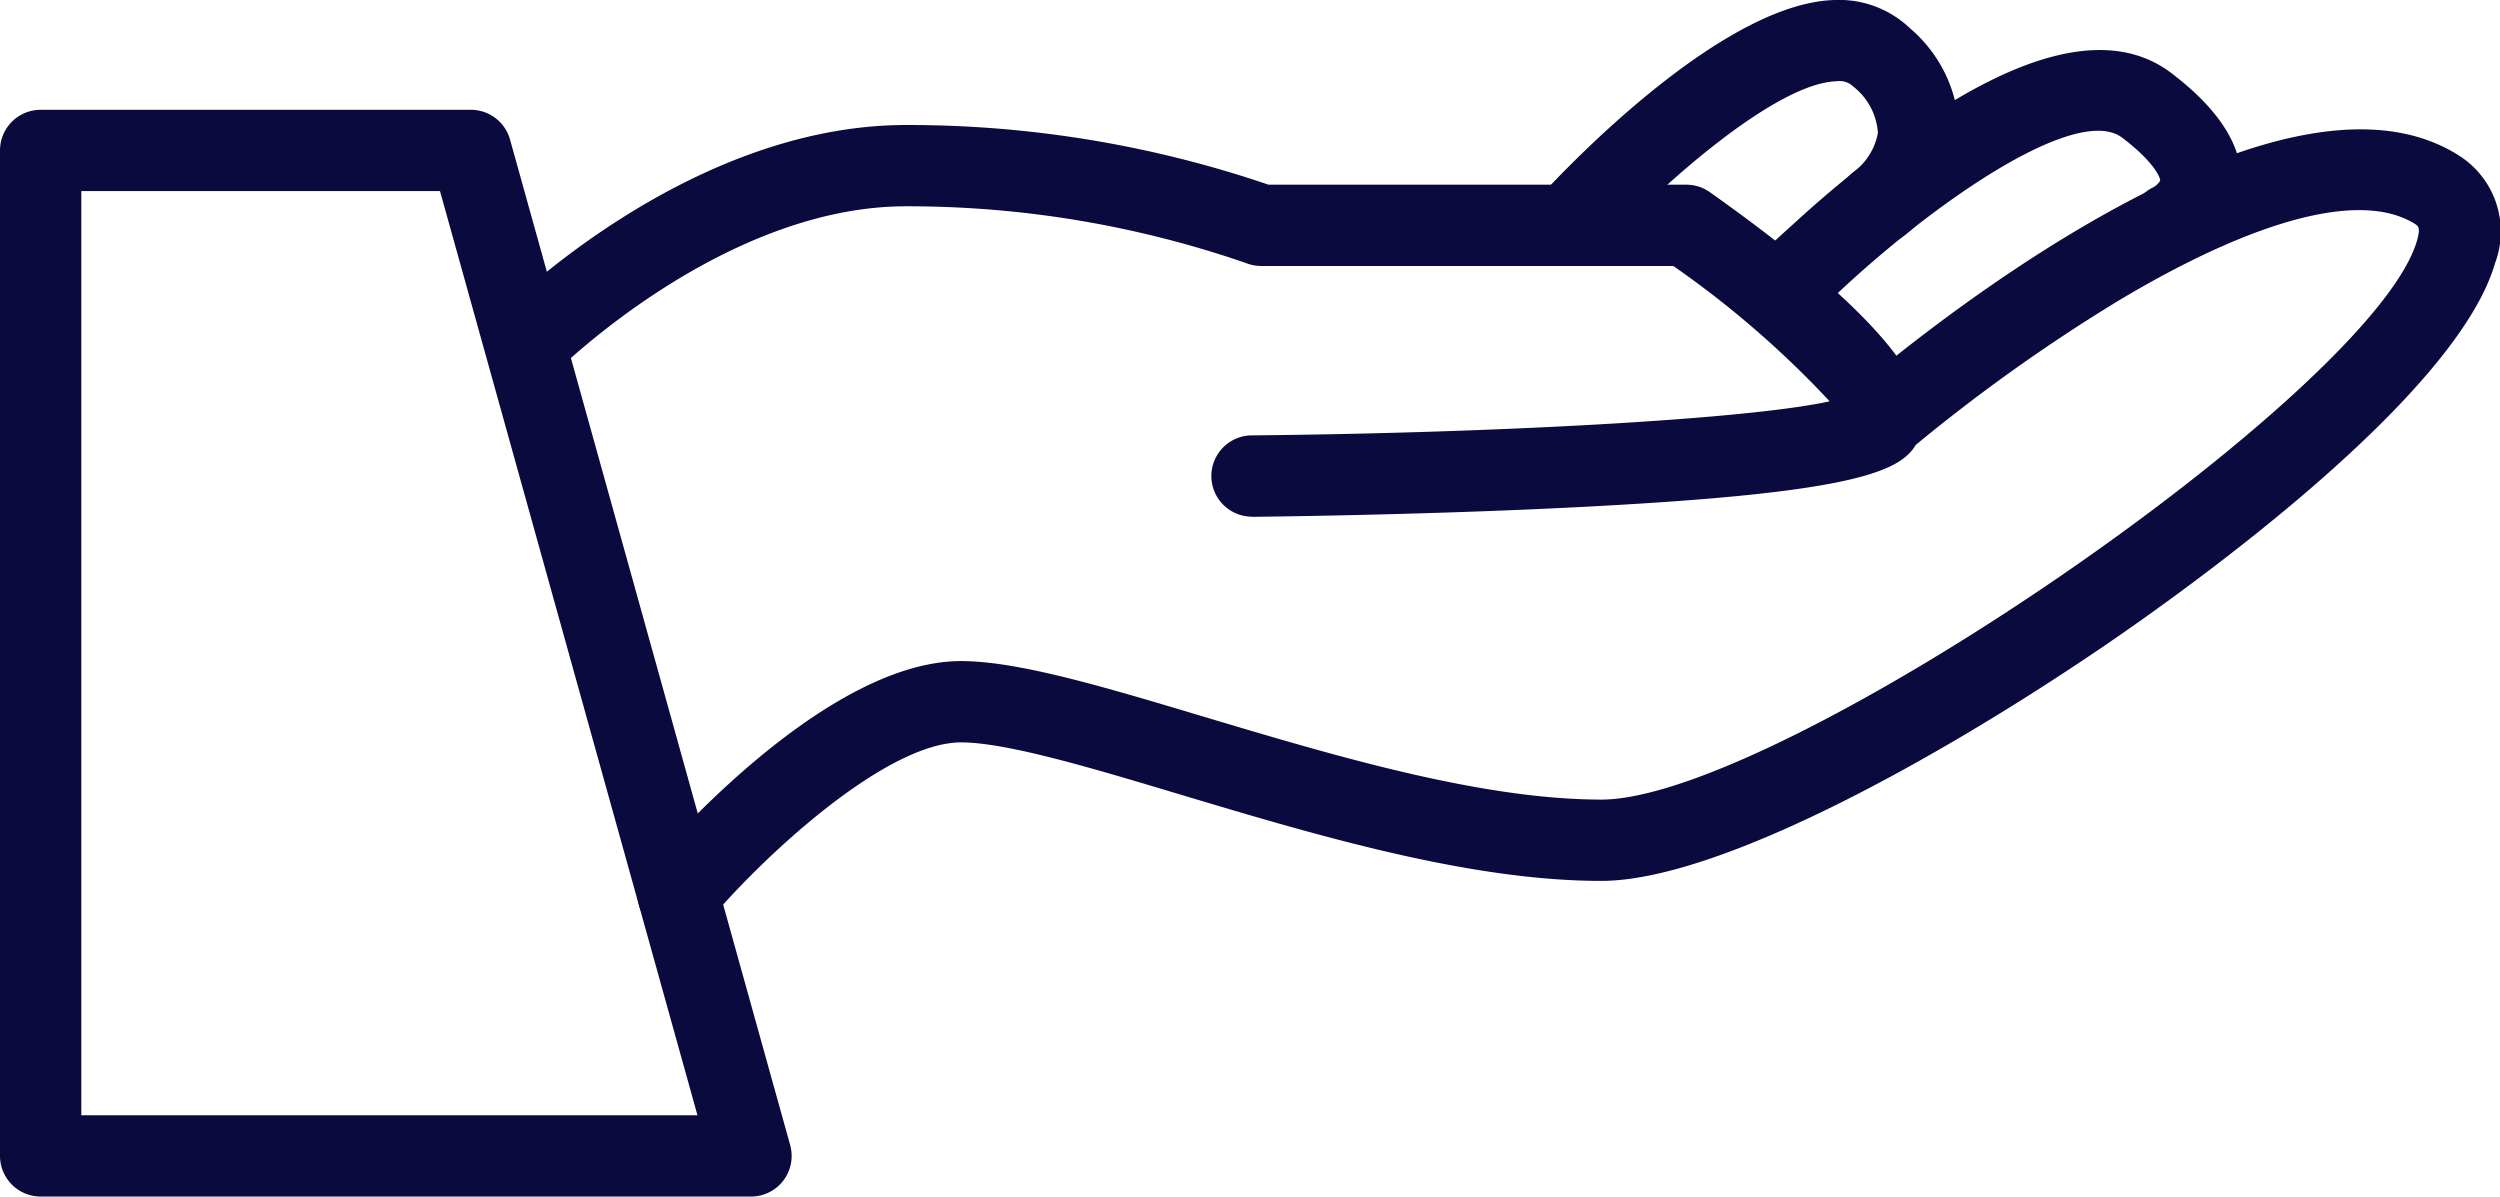
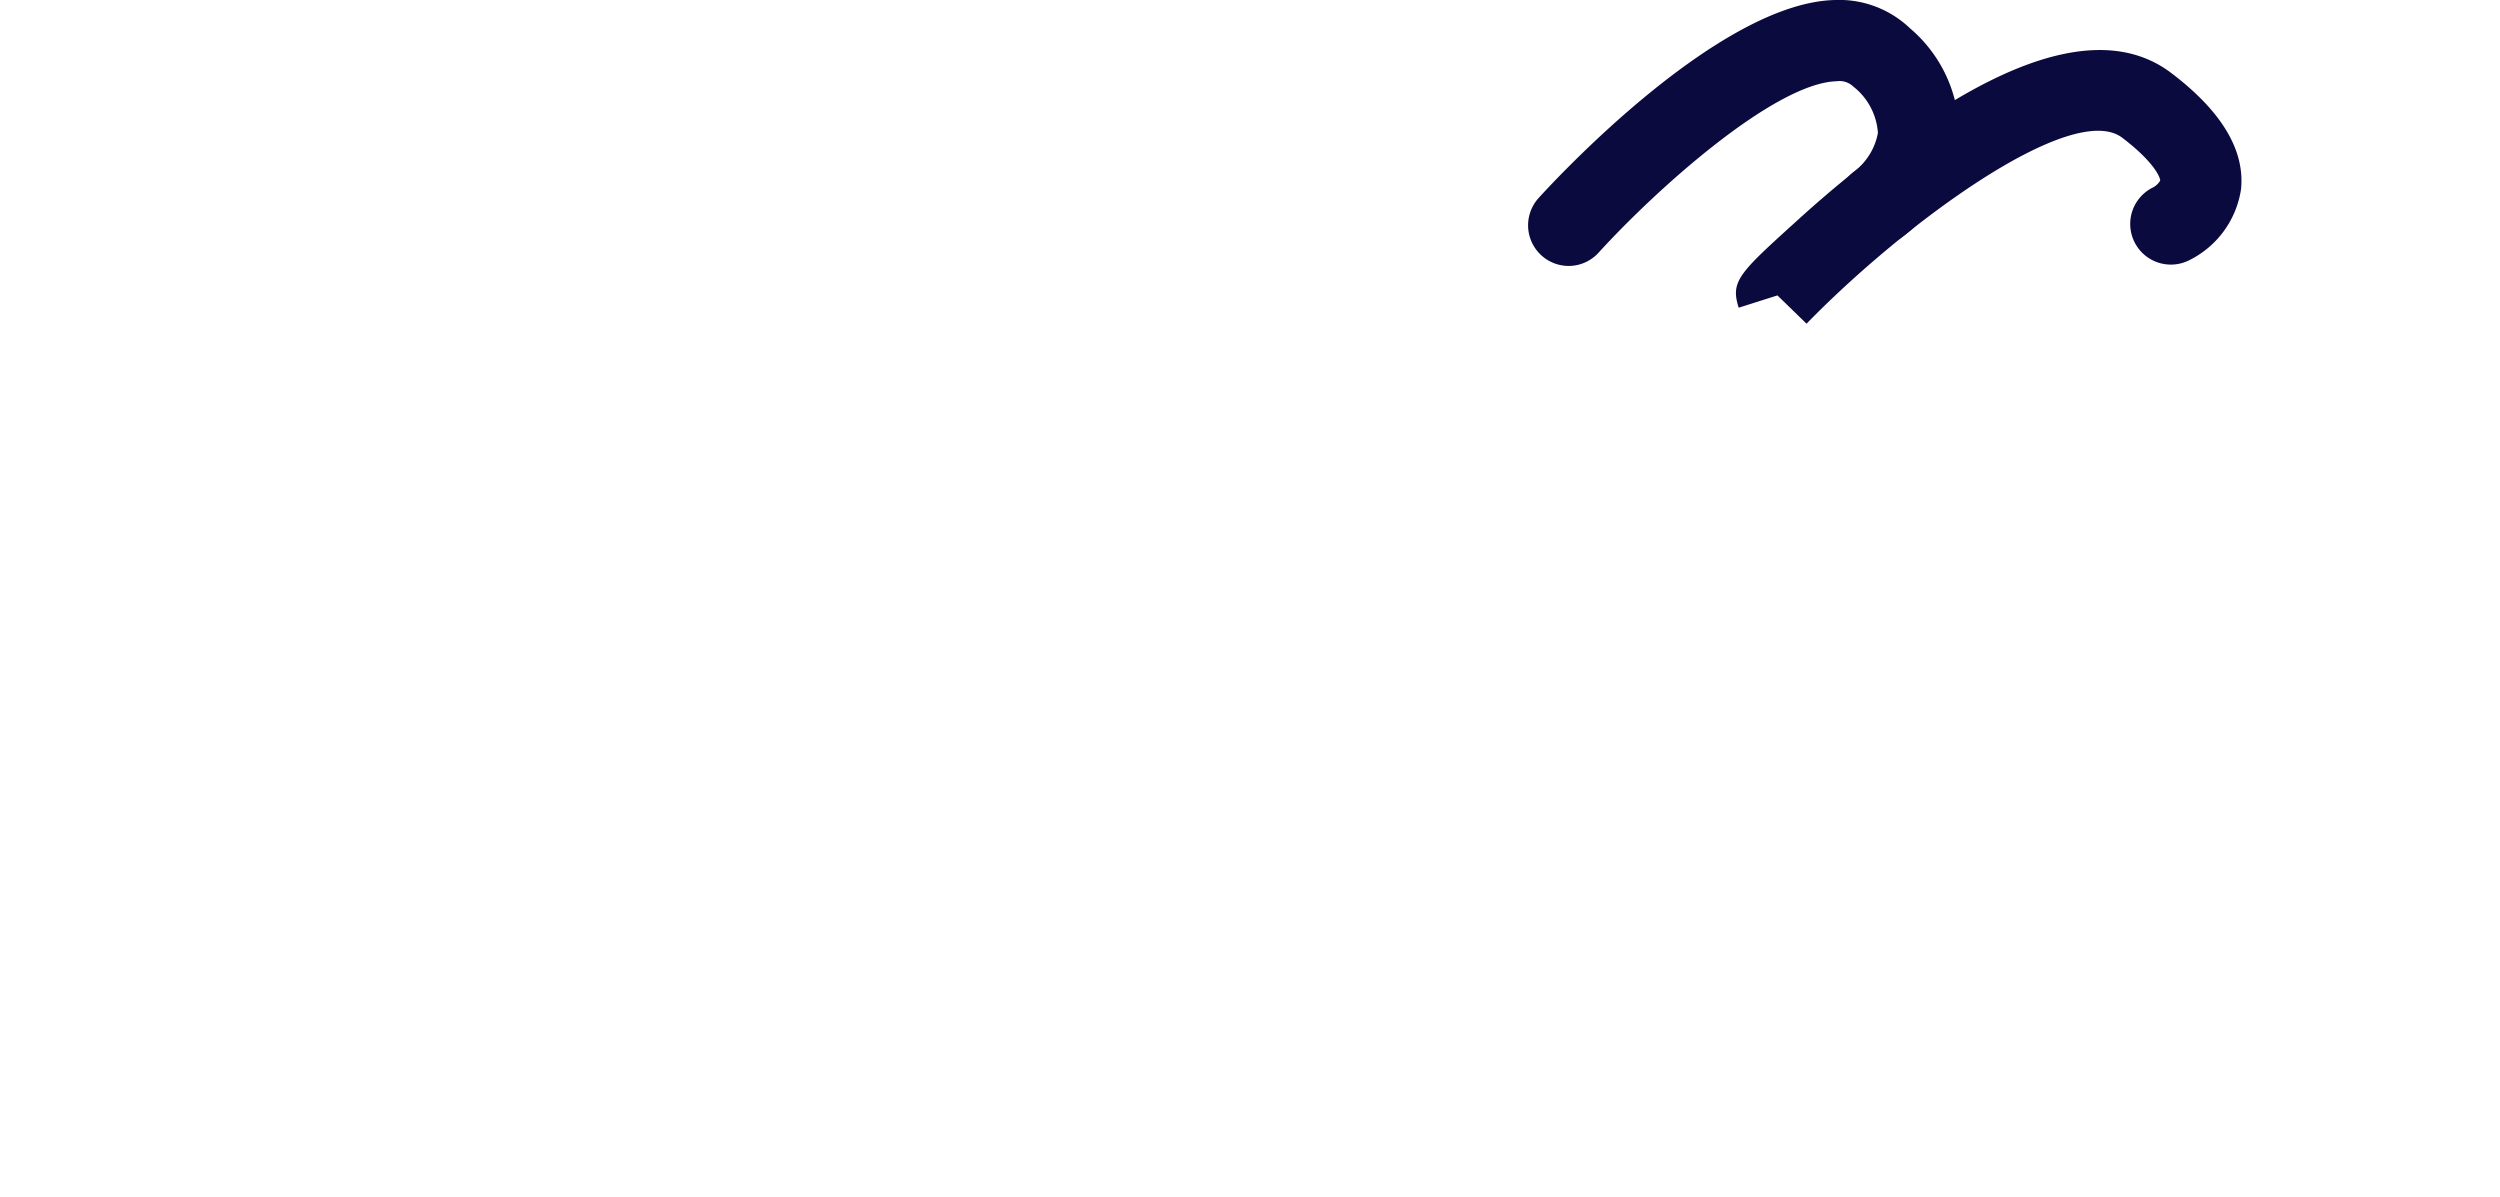
<svg xmlns="http://www.w3.org/2000/svg" width="93.033" height="44.526" viewBox="0 0 93.033 44.526">
  <g id="poverty-icon" transform="translate(-1531.313 -538.075)">
    <g id="Group_138" data-name="Group 138" transform="translate(1531.313 542.161)">
-       <path id="Path_239" data-name="Path 239" d="M1559.259,585.27h-26.433a1.513,1.513,0,0,1-1.513-1.513V546.342a1.513,1.513,0,0,1,1.513-1.513h16.009a1.513,1.513,0,0,1,1.458,1.107l10.424,37.416a1.512,1.512,0,0,1-1.457,1.919Zm-24.92-3.025h22.929l-9.581-34.391h-13.348Z" transform="translate(-1531.313 -544.829)" fill="#0b0a3f" />
-     </g>
+       </g>
    <g id="Group_139" data-name="Group 139" transform="translate(1549.341 542.727)">
-       <path id="Path_240" data-name="Path 240" d="M1589.643,560.338a1.513,1.513,0,0,1-.013-3.025c8.523-.075,18.368-.567,21.54-1.268a36.267,36.267,0,0,0-5.818-5.036h-15.337a1.512,1.512,0,0,1-.555-.106,38.559,38.559,0,0,0-12.662-2.115c-6.846,0-13.039,6.17-13.1,6.232a1.513,1.513,0,0,1-2.153-2.125c.287-.291,7.127-7.132,15.253-7.132a41.6,41.6,0,0,1,13.49,2.221h15.549a1.509,1.509,0,0,1,.874.278c8.434,5.968,8.009,8.1,7.869,8.8-.288,1.444-1.326,2.364-13.276,2.946-5.781.282-11.59.335-11.648.336Z" transform="translate(-1561.111 -545.763)" fill="#0b0a3f" />
-     </g>
+       </g>
    <g id="Group_140" data-name="Group 140" transform="translate(1555.034 542.887)">
-       <path id="Path_241" data-name="Path 241" d="M1572.032,576.006a1.512,1.512,0,0,1-1.154-2.489c.667-.788,6.661-7.7,11.686-7.7,2.119,0,5.314.956,9.012,2.064,4.84,1.448,10.324,3.09,14.814,3.09,6.6,0,28.724-15.165,30.353-20.8.14-.486.046-.545-.074-.62-1.968-1.242-5.894-.223-11.051,2.864a64.639,64.639,0,0,0-7.819,5.6,1.513,1.513,0,0,1-1.971-2.295c1.573-1.35,15.564-13.074,22.454-8.73a3.347,3.347,0,0,1,1.366,4.019c-1.445,5-11.5,12.169-14.552,14.247-6.2,4.225-14.373,8.741-18.706,8.741-4.933,0-10.643-1.709-15.681-3.217-3.327-1-6.469-1.937-8.145-1.937-2.737,0-7.2,4.068-9.377,6.63A1.51,1.51,0,0,1,1572.032,576.006Z" transform="translate(-1570.52 -546.028)" fill="#0b0a3f" />
-     </g>
+       </g>
    <g id="Group_141" data-name="Group 141" transform="translate(1595.908 539.939)">
      <path id="Path_242" data-name="Path 242" d="M1640.712,551.338l-1.083-1.053,0,0-1.442.458c-.313-.987.013-1.283,2.138-3.209a46.028,46.028,0,0,1,4.178-3.386c4.326-3.057,7.618-3.778,9.779-2.141,1.871,1.417,2.745,2.871,2.6,4.319a3.533,3.533,0,0,1-1.962,2.666,1.512,1.512,0,1,1-1.3-2.732.7.7,0,0,0,.252-.244c.01-.1-.2-.677-1.414-1.6C1650.594,543.015,1644.331,547.618,1640.712,551.338Z" transform="translate(-1638.08 -541.156)" fill="#0b0a3f" />
    </g>
    <g id="Group_142" data-name="Group 142" transform="translate(1588.178 538.075)">
      <path id="Path_243" data-name="Path 243" d="M1626.815,547.972a1.513,1.513,0,0,1-1.119-2.53c.673-.741,6.7-7.24,11-7.366a3.819,3.819,0,0,1,2.823,1.055,5.177,5.177,0,0,1,1.822,4.129,5.293,5.293,0,0,1-2.1,3.626,1.513,1.513,0,1,1-1.773-2.452h0a2.338,2.338,0,0,0,.853-1.411,2.392,2.392,0,0,0-.919-1.729.738.738,0,0,0-.62-.195c-2.28.066-6.64,3.947-8.854,6.377A1.508,1.508,0,0,1,1626.815,547.972Z" transform="translate(-1625.303 -538.075)" fill="#0b0a3f" />
    </g>
  </g>
</svg>